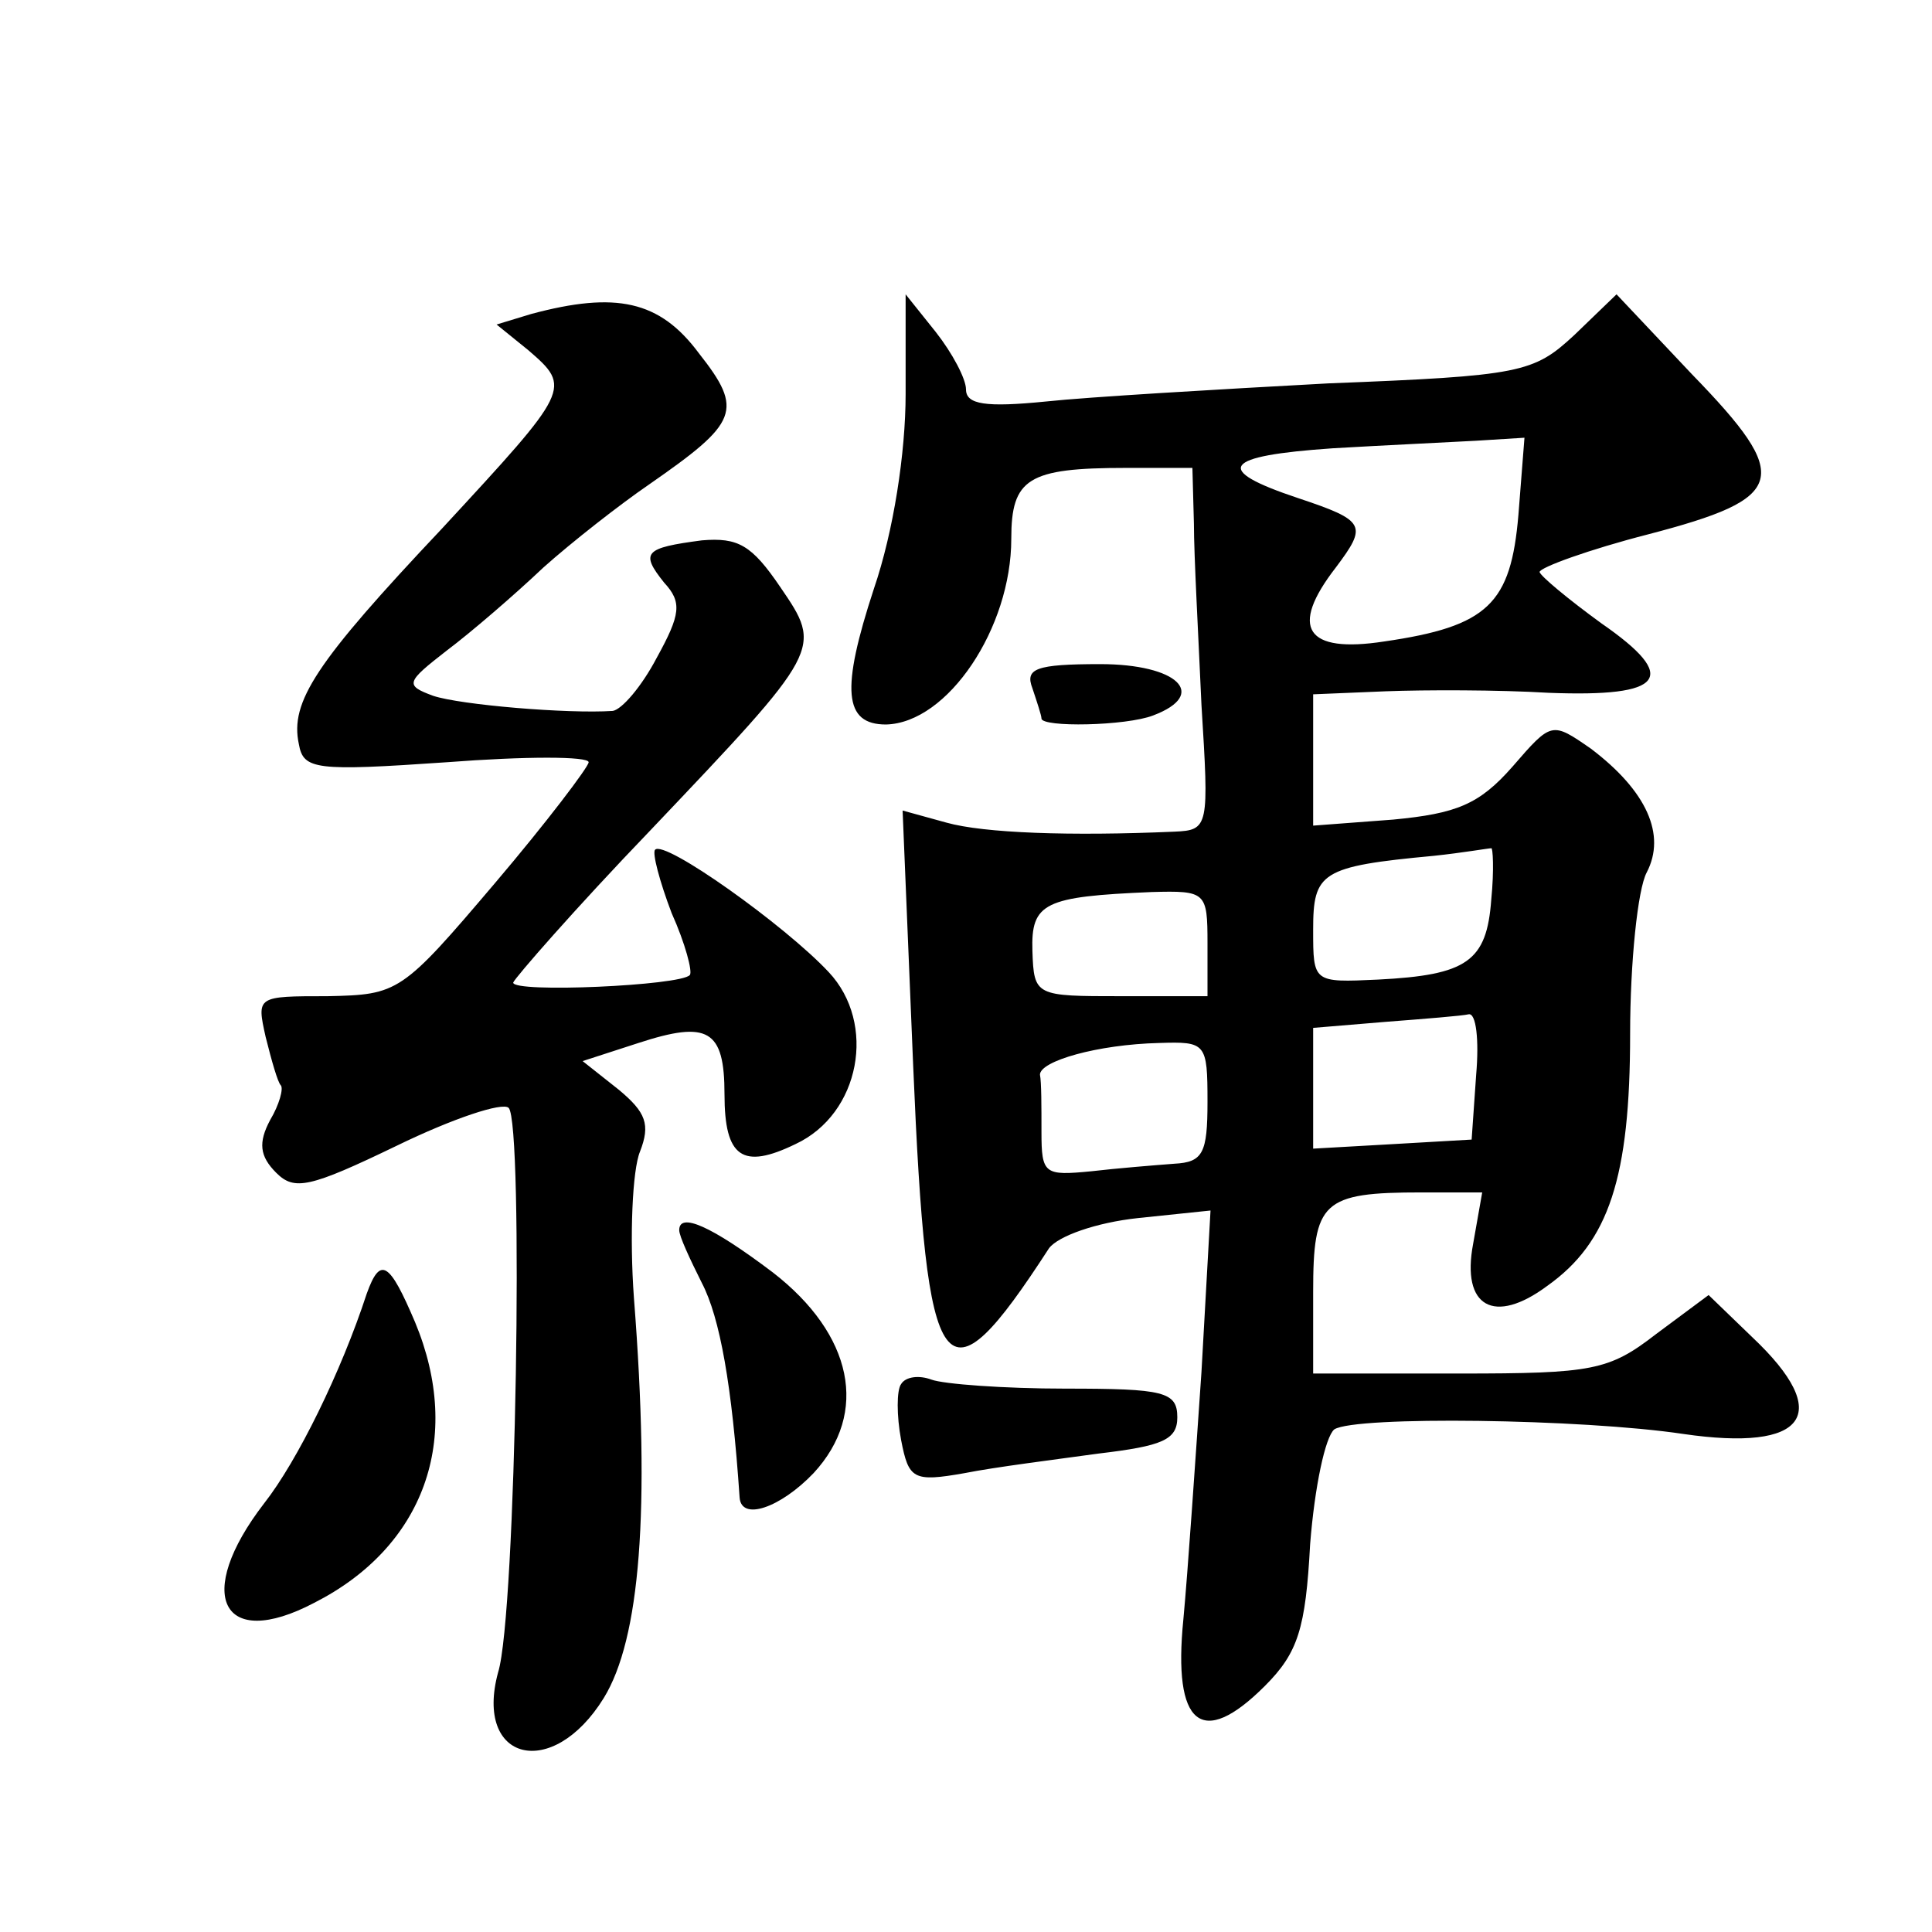
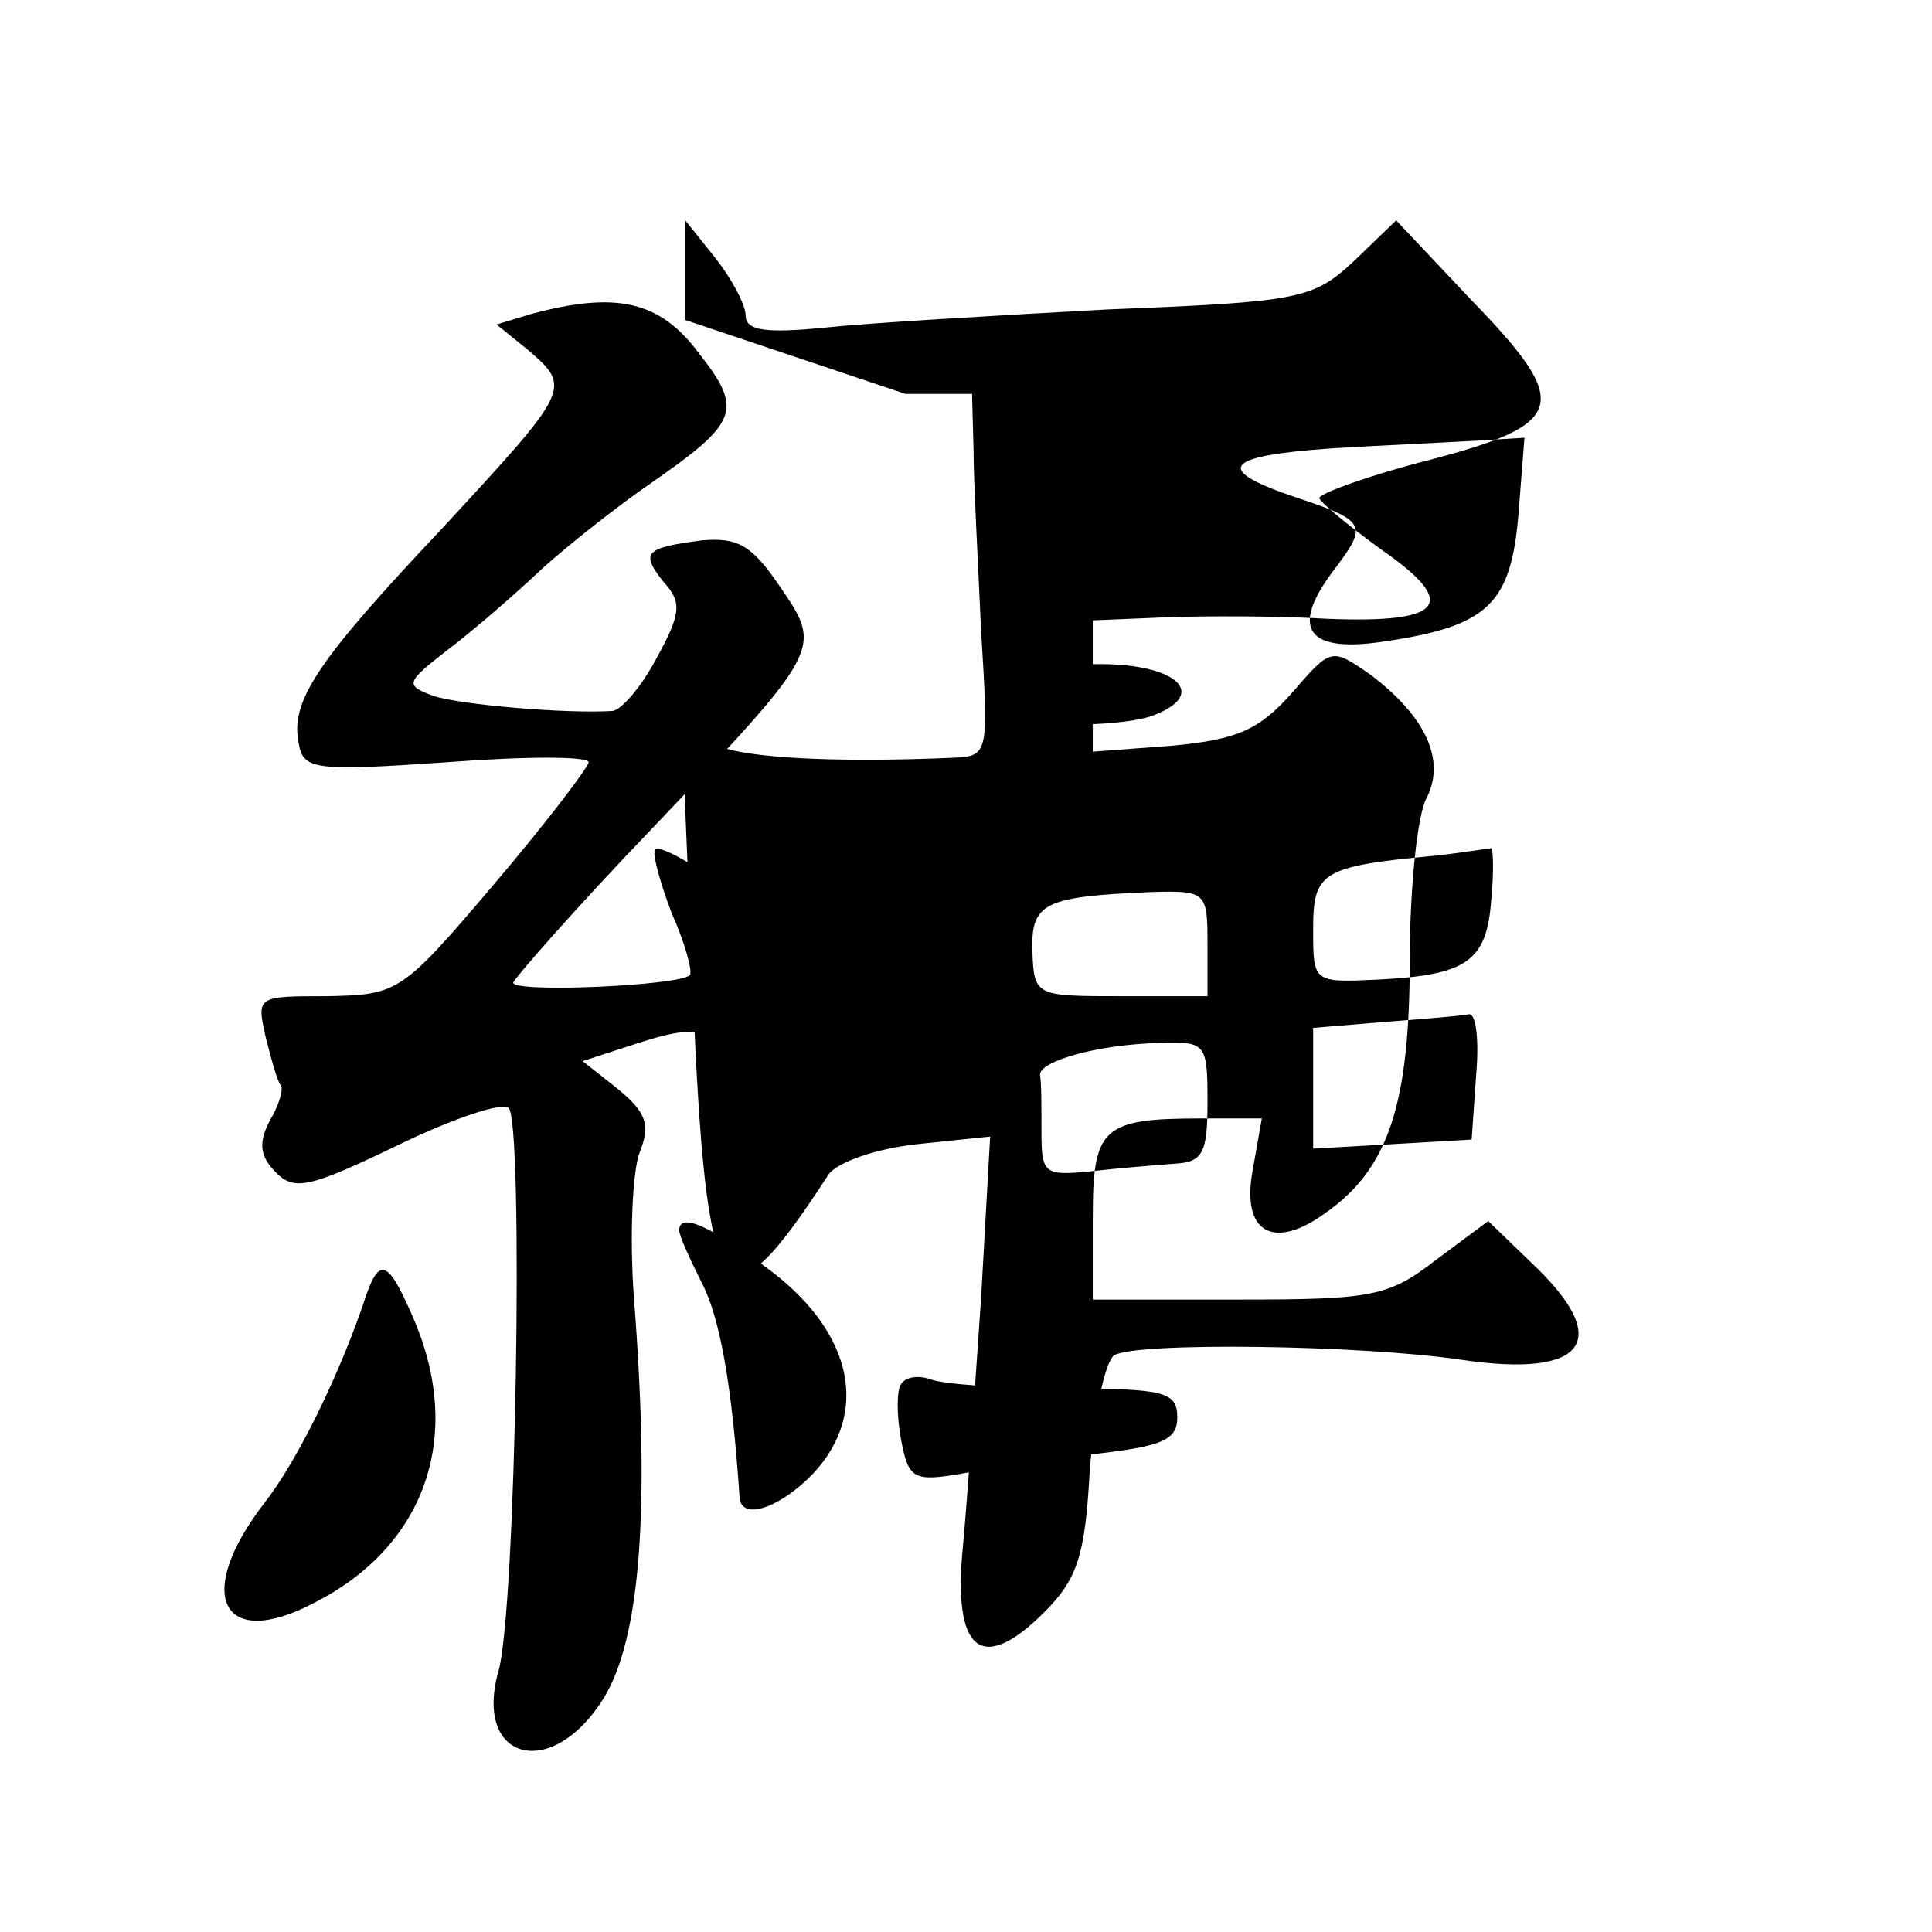
<svg xmlns="http://www.w3.org/2000/svg" version="1.0" width="128pt" height="128pt" viewBox="0 0 128 128" preserveAspectRatio="xMidYMid meet">
  <g transform="translate(0,128) scale(0.1,-0.1)" fill="#0" stroke="none">
-     <path d="M352 1072 l-23 -7 21 -17 c29 -25 28 -26 -57 -118 -84 -89 -101 -115 -95 -143 3 -17 11 -18 98 -12 52 4 94 4 94 0 0 -3 -28 -40 -62 -80 -62 -73 -64 -74 -111 -75 -47 0 -47 0 -41 -27 4 -16 8 -30 10 -32 2 -2 -1 -13 -7 -23 -8 -15 -7 -24 4 -35 12 -12 22 -10 80 18 37 18 70 29 74 25 10 -10 5 -336 -7 -374 -16 -59 36 -72 70 -17 24 39 31 124 20 265 -3 41 -1 85 4 97 7 18 4 26 -14 41 l-24 19 37 12 c46 15 57 9 57 -34 0 -42 12 -50 47 -33 43 20 54 80 22 114 -29 31 -109 88 -115 81 -2 -2 3 -21 11 -42 9 -20 14 -39 12 -41 -6 -7 -117 -12 -117 -5 1 3 41 49 91 101 114 120 114 120 86 161 -19 28 -28 33 -52 31 -38 -5 -41 -8 -25 -28 12 -13 11 -21 -5 -50 -10 -19 -23 -34 -29 -35 -30 -2 -101 4 -119 10 -19 7 -18 9 9 30 16 12 45 37 64 55 19 17 51 42 70 55 59 41 63 49 33 87 -26 35 -55 41 -111 26z M600 1019 c0 -39 -8 -91 -21 -129 -22 -67 -20 -90 8 -90 41 1 83 64 83 123 0 40 11 47 76 47 l44 0 1 -37 c0 -21 3 -75 5 -120 5 -81 5 -83 -18 -84 -69 -3 -126 -1 -151 6 l-29 8 7 -169 c9 -214 20 -229 90 -121 6 8 31 17 59 20 l48 5 -6 -107 c-4 -58 -9 -132 -12 -164 -7 -70 12 -86 54 -44 22 22 27 38 30 94 3 38 10 71 16 76 14 9 164 7 231 -3 82 -12 100 13 46 64 l-29 28 -35 -26 c-31 -24 -42 -26 -130 -26 l-97 0 0 54 c0 60 6 66 72 66 l40 0 -6 -34 c-8 -42 14 -54 49 -28 41 29 55 72 55 167 0 47 5 96 11 107 13 25 0 54 -37 82 -26 18 -26 18 -52 -12 -22 -25 -37 -31 -79 -35 l-53 -4 0 43 0 44 48 2 c26 1 75 1 108 -1 77 -3 87 10 35 46 -22 16 -40 31 -41 34 0 3 33 15 72 25 92 24 96 37 29 106 l-50 53 -28 -27 c-27 -25 -35 -27 -163 -32 -74 -4 -159 -9 -187 -12 -40 -4 -53 -2 -53 8 0 7 -9 24 -20 38 l-20 25 0 -66z m406 -80 c-5 -59 -20 -74 -89 -84 -52 -8 -63 9 -32 49 21 28 20 31 -25 46 -57 19 -50 28 23 33 34 2 77 4 95 5 l32 2 -4 -51z m-18 -255 c-3 -41 -16 -50 -75 -53 -43 -2 -43 -2 -43 33 0 38 5 42 80 49 19 2 36 5 38 5 1 1 2 -14 0 -34z m-188 -29 l0 -35 -57 0 c-57 0 -58 0 -59 30 -1 32 8 36 79 39 36 1 37 0 37 -34z m178 -87 l-3 -43 -52 -3 -53 -3 0 40 0 40 48 4 c26 2 51 4 55 5 5 1 7 -17 5 -40z m-178 -18 c0 -34 -3 -40 -22 -41 -13 -1 -38 -3 -55 -5 -31 -3 -33 -2 -33 26 0 17 0 33 -1 38 0 9 38 20 79 21 31 1 32 0 32 -39z M684 824 c3 -9 6 -18 6 -20 0 -6 56 -5 74 2 37 14 16 34 -35 34 -43 0 -50 -3 -45 -16z M450 465 c0 -4 7 -19 15 -35 12 -23 20 -68 25 -142 1 -16 27 -7 49 16 37 40 26 92 -27 133 -41 31 -62 40 -62 28z M243 423 c-17 -52 -46 -111 -68 -139 -47 -61 -28 -98 33 -66 73 37 99 109 67 186 -17 40 -23 44 -32 19z M597 363 c-3 -4 -3 -21 0 -37 5 -26 8 -28 42 -22 20 4 60 9 89 13 42 5 52 9 52 24 0 17 -9 19 -74 19 -41 0 -81 3 -89 6 -8 3 -17 2 -20 -3z" />
+     <path d="M352 1072 l-23 -7 21 -17 c29 -25 28 -26 -57 -118 -84 -89 -101 -115 -95 -143 3 -17 11 -18 98 -12 52 4 94 4 94 0 0 -3 -28 -40 -62 -80 -62 -73 -64 -74 -111 -75 -47 0 -47 0 -41 -27 4 -16 8 -30 10 -32 2 -2 -1 -13 -7 -23 -8 -15 -7 -24 4 -35 12 -12 22 -10 80 18 37 18 70 29 74 25 10 -10 5 -336 -7 -374 -16 -59 36 -72 70 -17 24 39 31 124 20 265 -3 41 -1 85 4 97 7 18 4 26 -14 41 l-24 19 37 12 c46 15 57 9 57 -34 0 -42 12 -50 47 -33 43 20 54 80 22 114 -29 31 -109 88 -115 81 -2 -2 3 -21 11 -42 9 -20 14 -39 12 -41 -6 -7 -117 -12 -117 -5 1 3 41 49 91 101 114 120 114 120 86 161 -19 28 -28 33 -52 31 -38 -5 -41 -8 -25 -28 12 -13 11 -21 -5 -50 -10 -19 -23 -34 -29 -35 -30 -2 -101 4 -119 10 -19 7 -18 9 9 30 16 12 45 37 64 55 19 17 51 42 70 55 59 41 63 49 33 87 -26 35 -55 41 -111 26z M600 1019 l44 0 1 -37 c0 -21 3 -75 5 -120 5 -81 5 -83 -18 -84 -69 -3 -126 -1 -151 6 l-29 8 7 -169 c9 -214 20 -229 90 -121 6 8 31 17 59 20 l48 5 -6 -107 c-4 -58 -9 -132 -12 -164 -7 -70 12 -86 54 -44 22 22 27 38 30 94 3 38 10 71 16 76 14 9 164 7 231 -3 82 -12 100 13 46 64 l-29 28 -35 -26 c-31 -24 -42 -26 -130 -26 l-97 0 0 54 c0 60 6 66 72 66 l40 0 -6 -34 c-8 -42 14 -54 49 -28 41 29 55 72 55 167 0 47 5 96 11 107 13 25 0 54 -37 82 -26 18 -26 18 -52 -12 -22 -25 -37 -31 -79 -35 l-53 -4 0 43 0 44 48 2 c26 1 75 1 108 -1 77 -3 87 10 35 46 -22 16 -40 31 -41 34 0 3 33 15 72 25 92 24 96 37 29 106 l-50 53 -28 -27 c-27 -25 -35 -27 -163 -32 -74 -4 -159 -9 -187 -12 -40 -4 -53 -2 -53 8 0 7 -9 24 -20 38 l-20 25 0 -66z m406 -80 c-5 -59 -20 -74 -89 -84 -52 -8 -63 9 -32 49 21 28 20 31 -25 46 -57 19 -50 28 23 33 34 2 77 4 95 5 l32 2 -4 -51z m-18 -255 c-3 -41 -16 -50 -75 -53 -43 -2 -43 -2 -43 33 0 38 5 42 80 49 19 2 36 5 38 5 1 1 2 -14 0 -34z m-188 -29 l0 -35 -57 0 c-57 0 -58 0 -59 30 -1 32 8 36 79 39 36 1 37 0 37 -34z m178 -87 l-3 -43 -52 -3 -53 -3 0 40 0 40 48 4 c26 2 51 4 55 5 5 1 7 -17 5 -40z m-178 -18 c0 -34 -3 -40 -22 -41 -13 -1 -38 -3 -55 -5 -31 -3 -33 -2 -33 26 0 17 0 33 -1 38 0 9 38 20 79 21 31 1 32 0 32 -39z M684 824 c3 -9 6 -18 6 -20 0 -6 56 -5 74 2 37 14 16 34 -35 34 -43 0 -50 -3 -45 -16z M450 465 c0 -4 7 -19 15 -35 12 -23 20 -68 25 -142 1 -16 27 -7 49 16 37 40 26 92 -27 133 -41 31 -62 40 -62 28z M243 423 c-17 -52 -46 -111 -68 -139 -47 -61 -28 -98 33 -66 73 37 99 109 67 186 -17 40 -23 44 -32 19z M597 363 c-3 -4 -3 -21 0 -37 5 -26 8 -28 42 -22 20 4 60 9 89 13 42 5 52 9 52 24 0 17 -9 19 -74 19 -41 0 -81 3 -89 6 -8 3 -17 2 -20 -3z" />
  </g>
</svg>